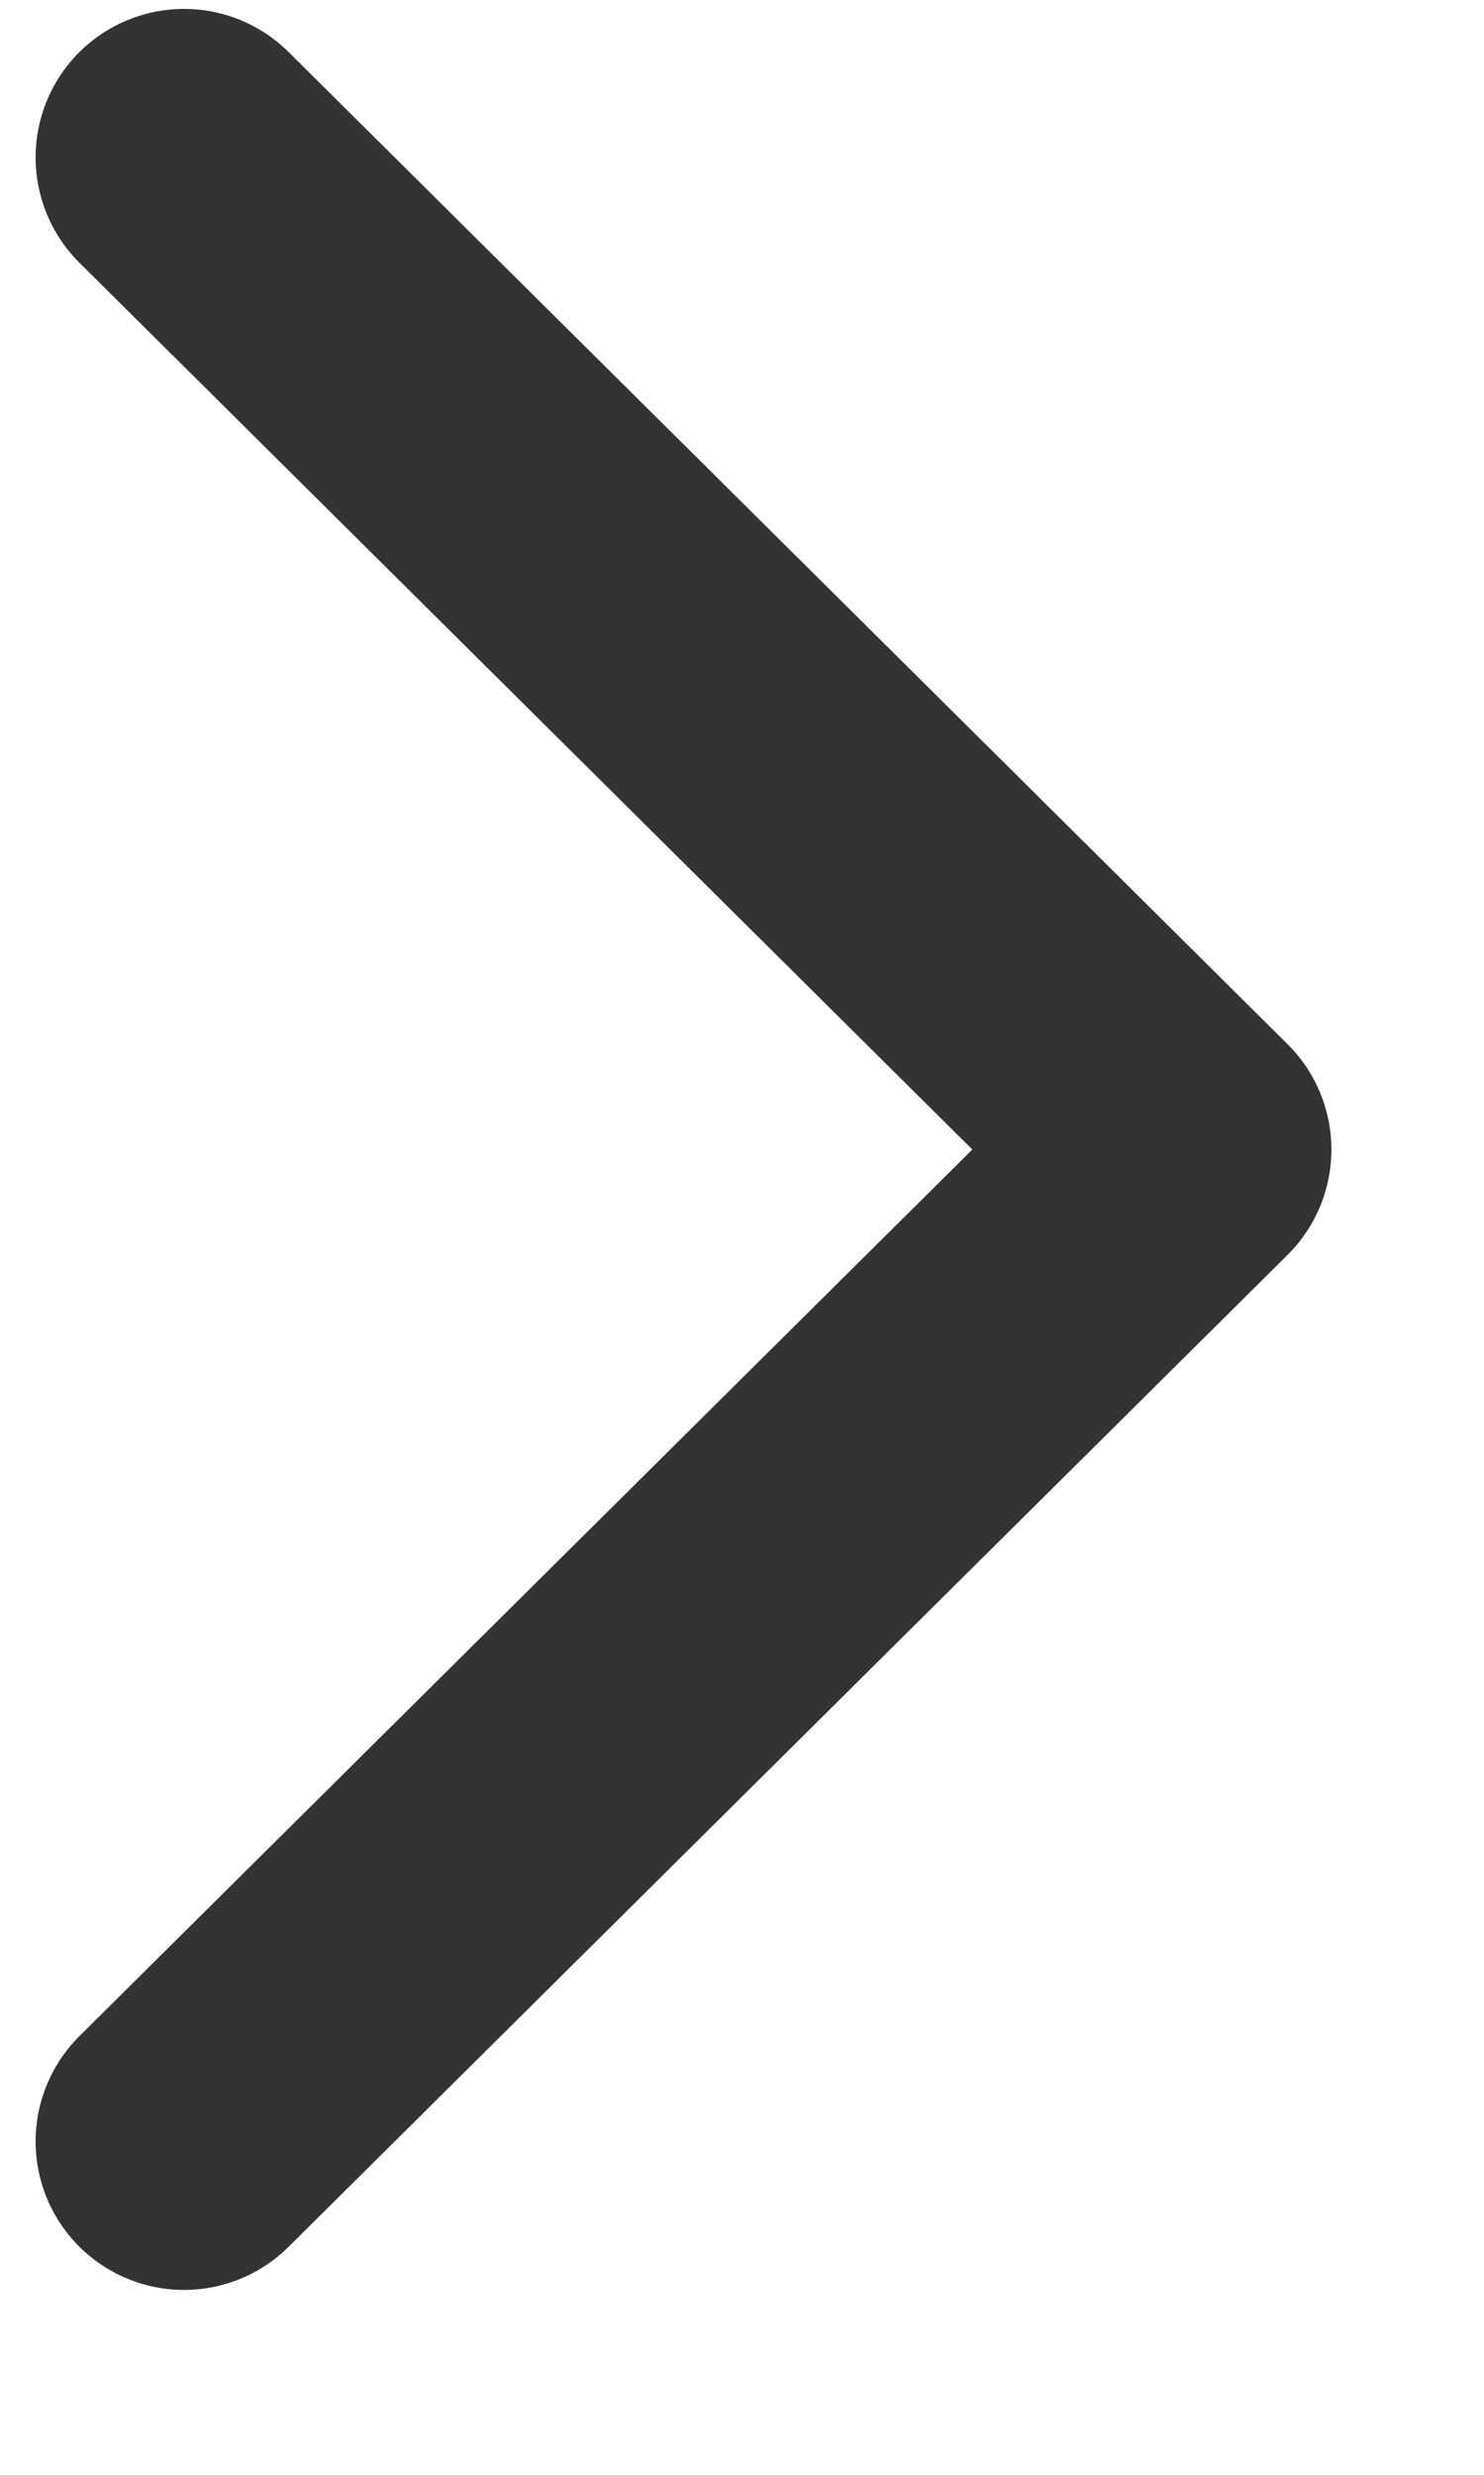
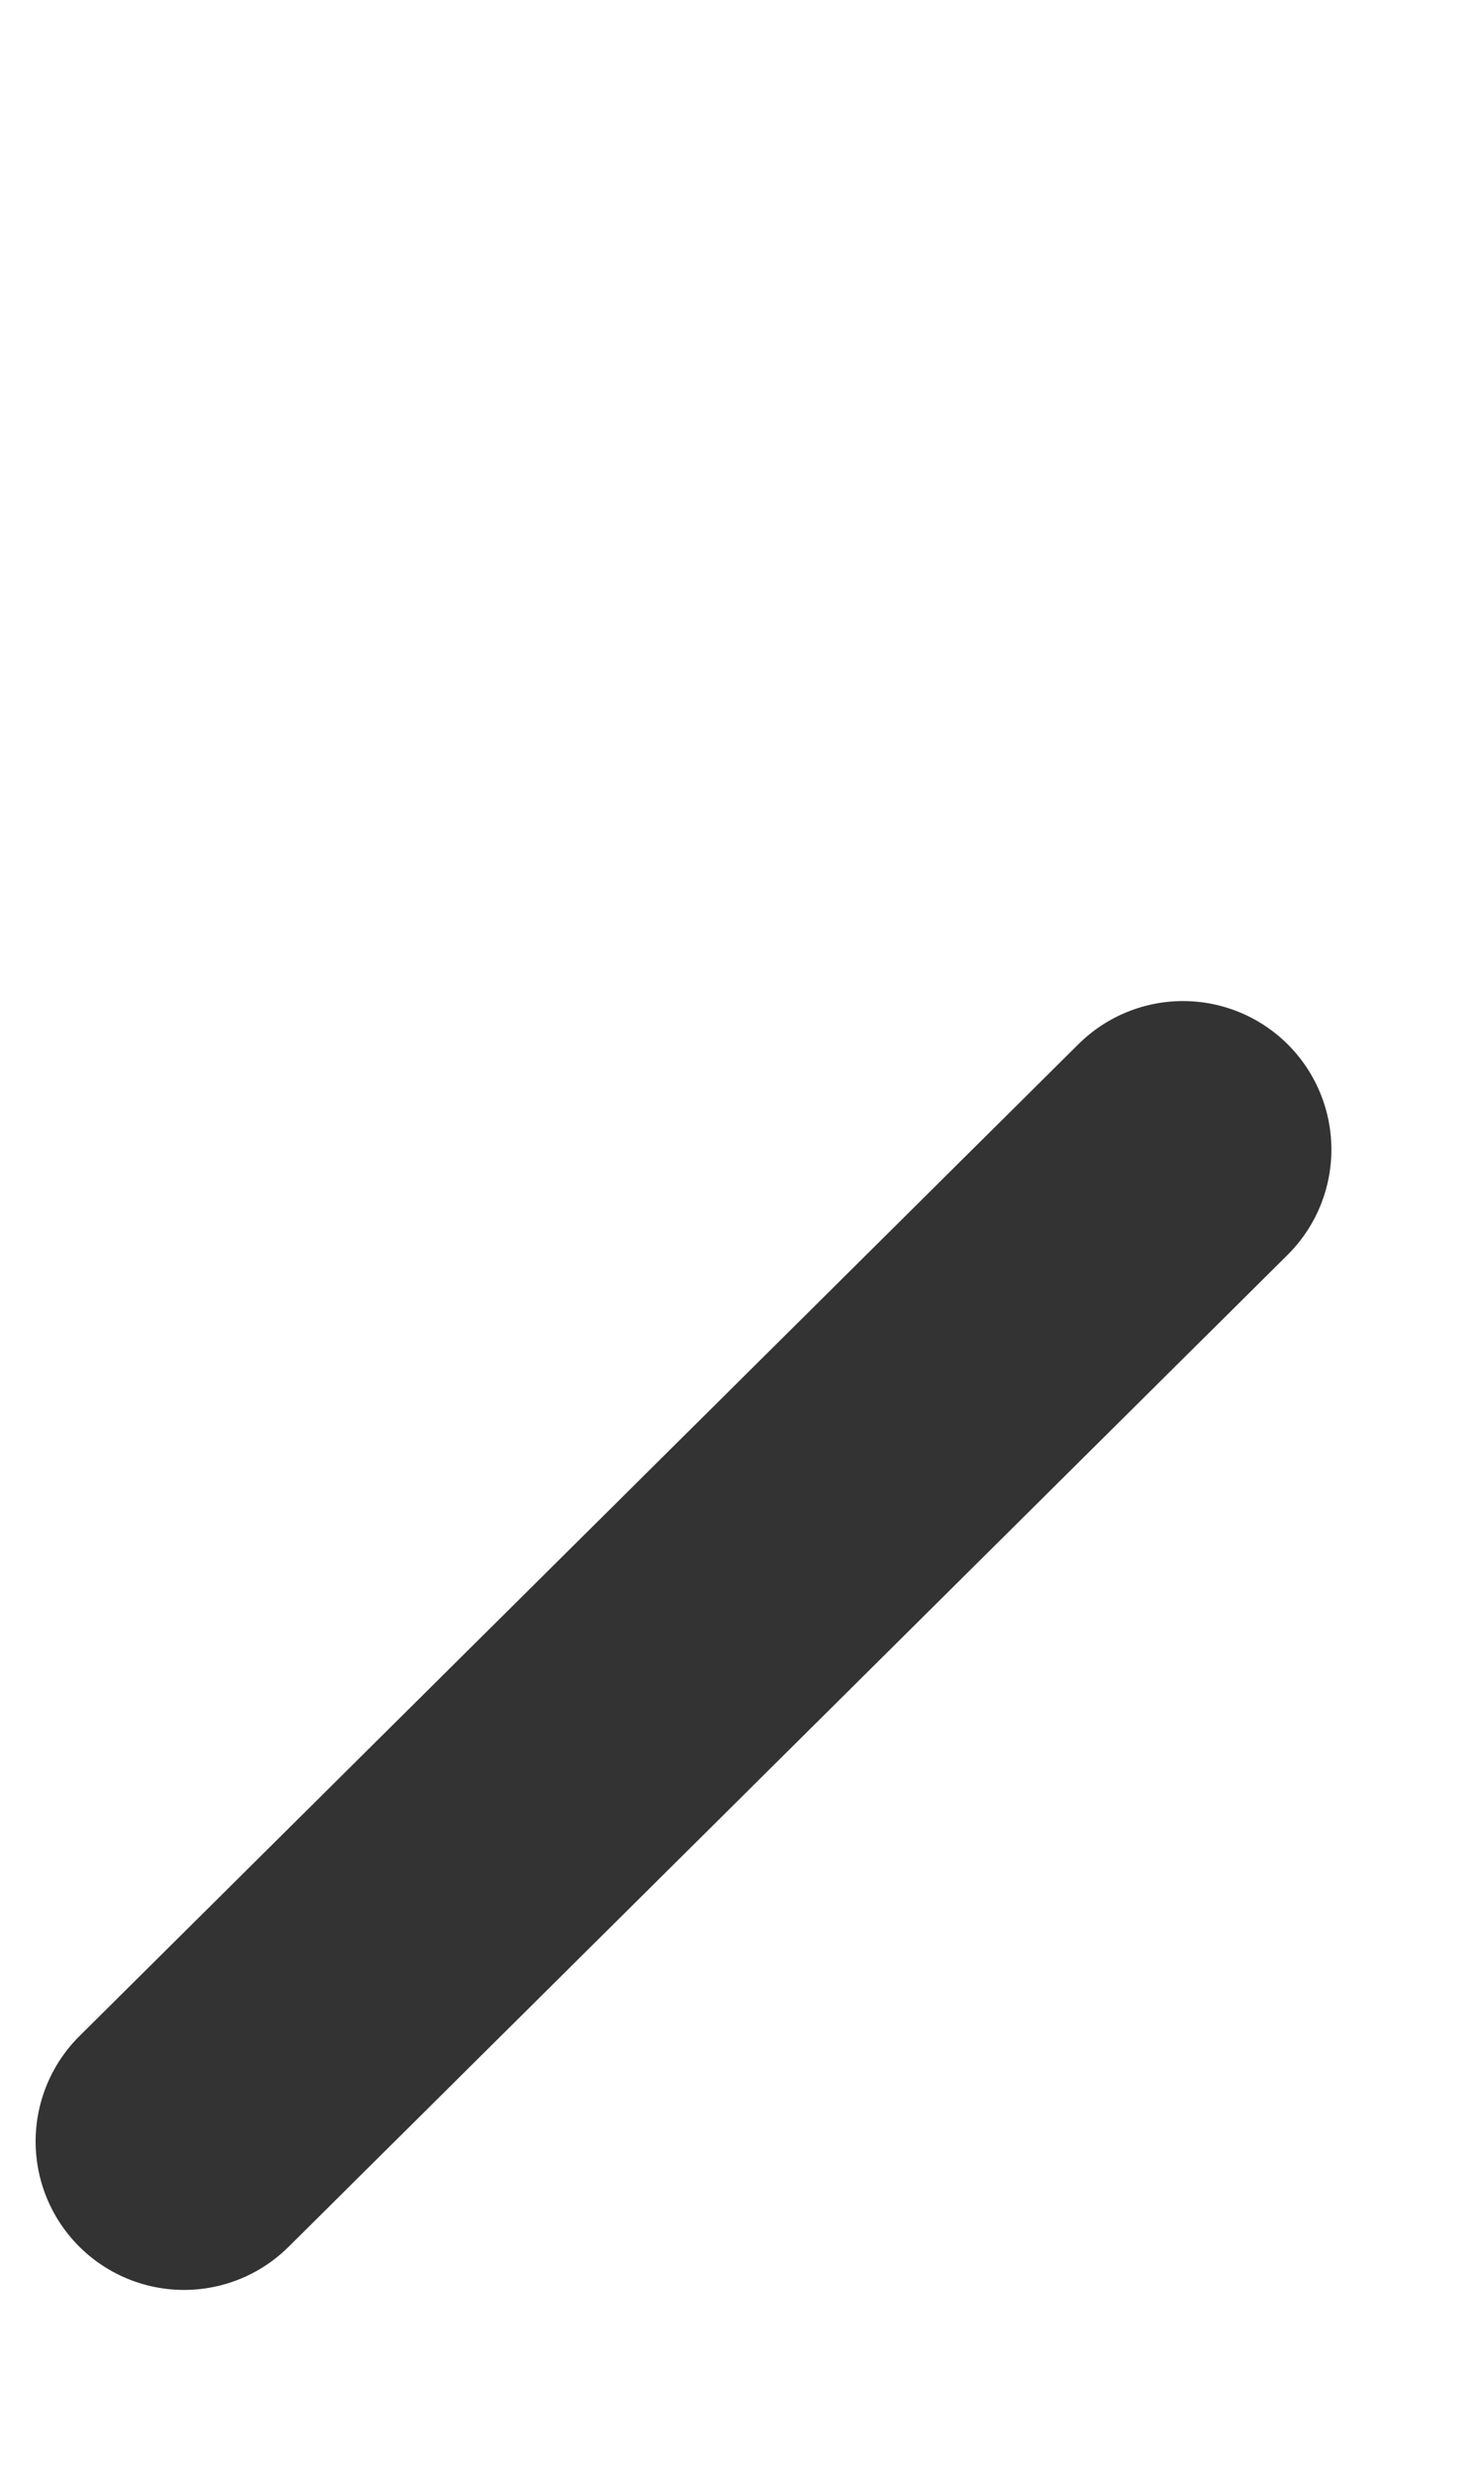
<svg xmlns="http://www.w3.org/2000/svg" width="6" height="10" viewBox="0 0 6 10" fill="none">
-   <path d="M0.744 8.653L4.783 4.645L0.744 0.636" stroke="#333333" stroke-width="1.2" stroke-linecap="round" stroke-linejoin="round" />
+   <path d="M0.744 8.653L4.783 4.645" stroke="#333333" stroke-width="1.2" stroke-linecap="round" stroke-linejoin="round" />
</svg>